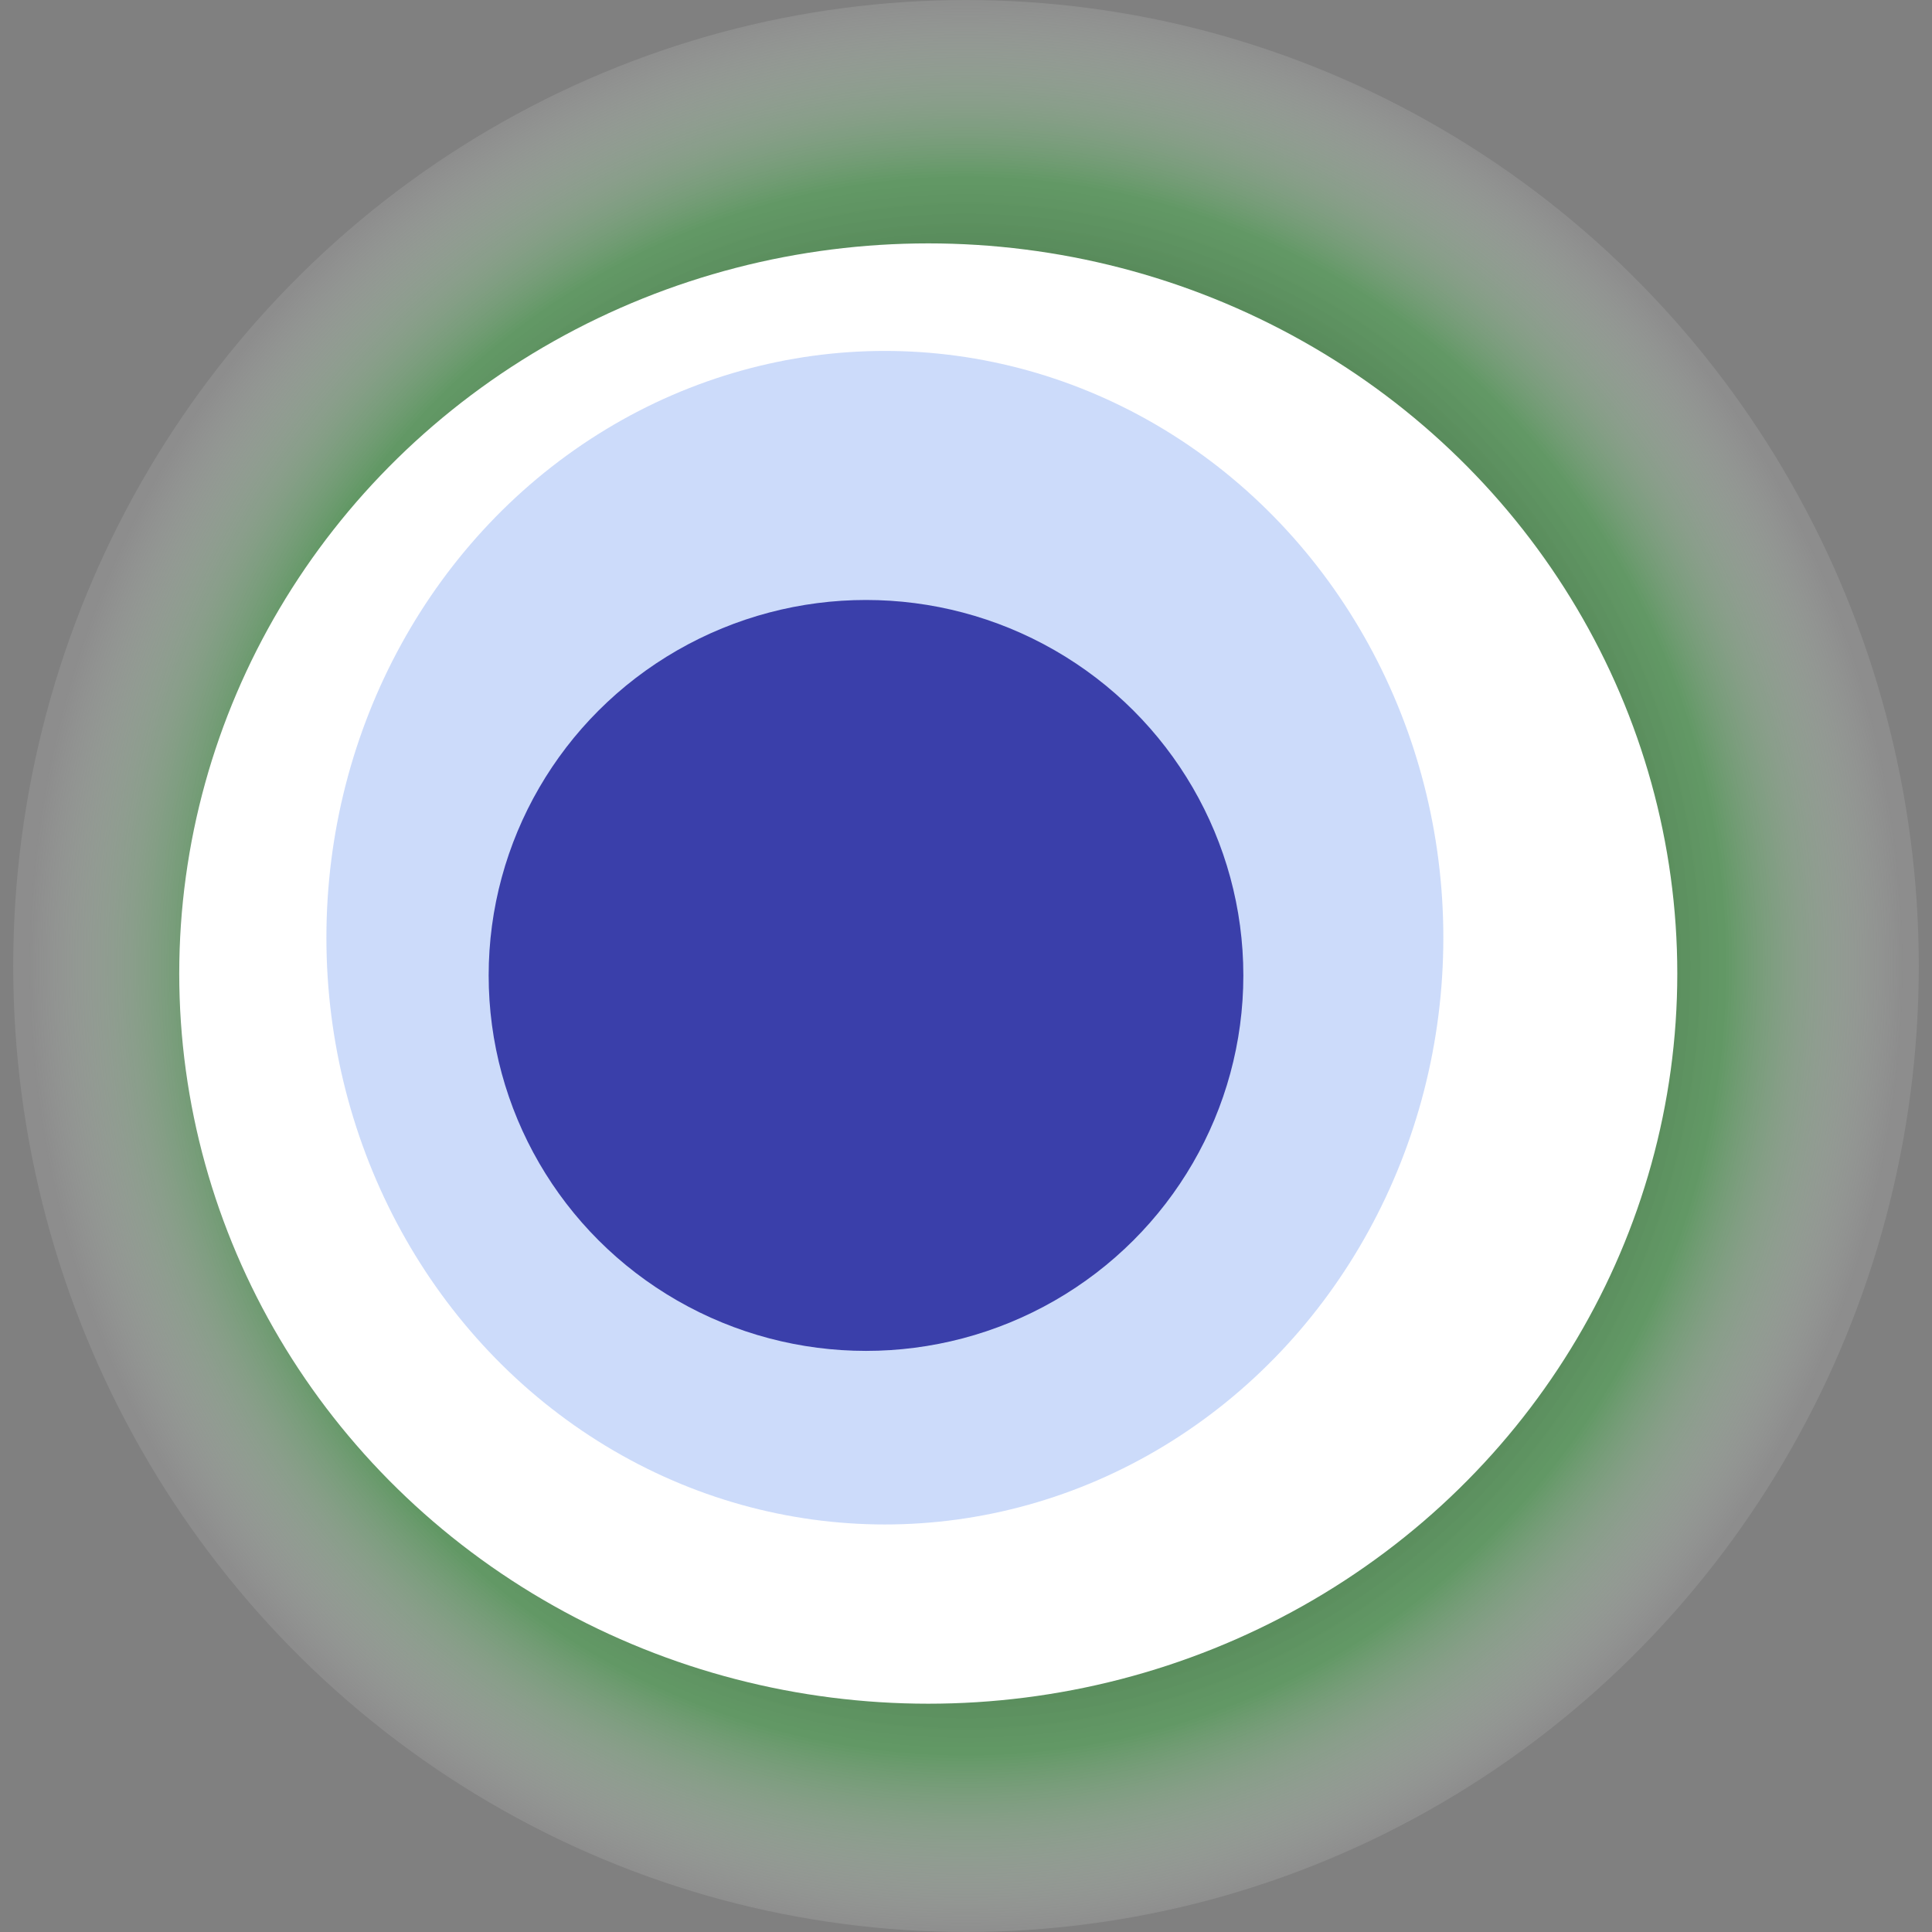
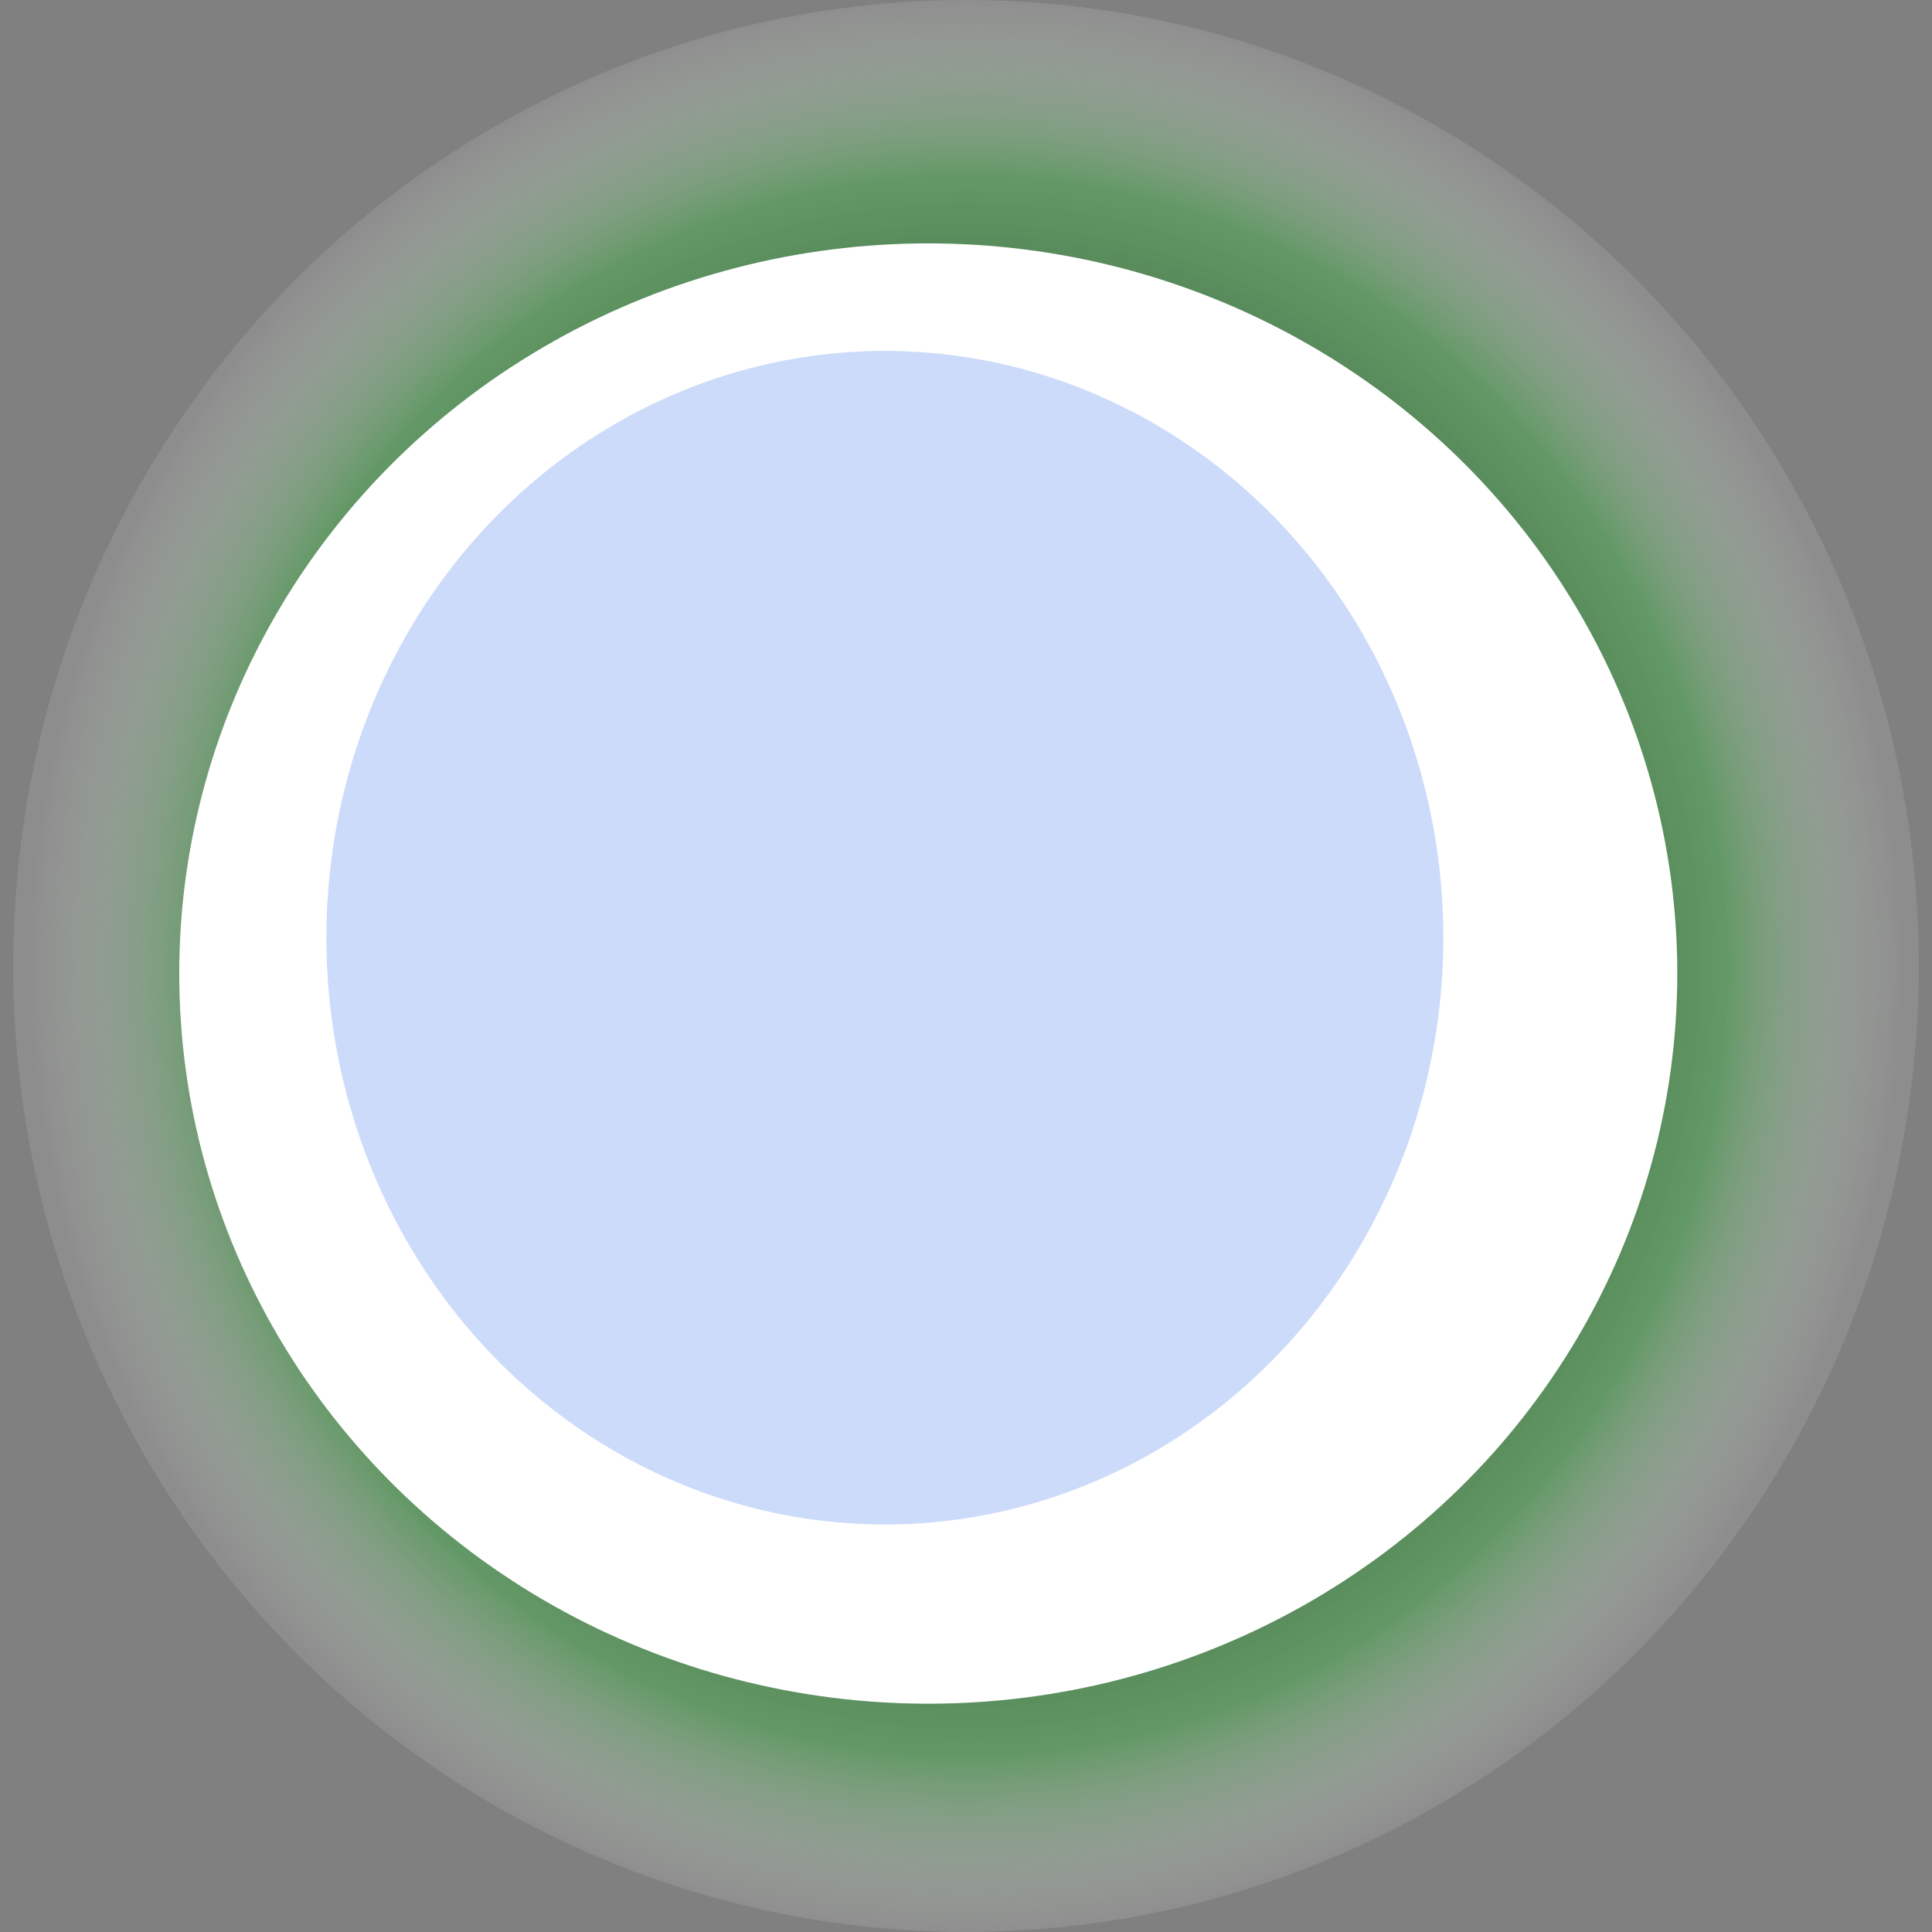
<svg xmlns="http://www.w3.org/2000/svg" width="1024" height="1024">
  <rect width="100%" height="100%" fill="#808080" stroke="none" />
  <g>
    <title>0x137f5460d018d67cb4c02ce0d4b835a4ec510647</title>
    <ellipse ry="512" rx="505" cy="512" cx="512" fill="url(#e_1_g)" />
    <ellipse ry="387" rx="397" cy="516" cx="492" fill="#FFF" />
    <ellipse ry="311" rx="296" cy="497" cx="469" fill="rgba(84,134,237,0.3)" />
-     <ellipse ry="199" rx="200" cy="517" cx="459" fill="rgba(22, 24, 150, 0.8)" />
    <animateTransform attributeName="transform" begin="0s" dur="18s" type="rotate" from="360 512 512" to="0 512 512" repeatCount="indefinite" />
    <defs>
      <radialGradient id="e_1_g">
        <stop offset="30%" stop-color="#000" />
        <stop offset="81%" stop-color="rgba(79,169,84,0.6)" />
        <stop offset="100%" stop-color="rgba(255,255,255,0.1)" />
      </radialGradient>
    </defs>
  </g>
</svg>